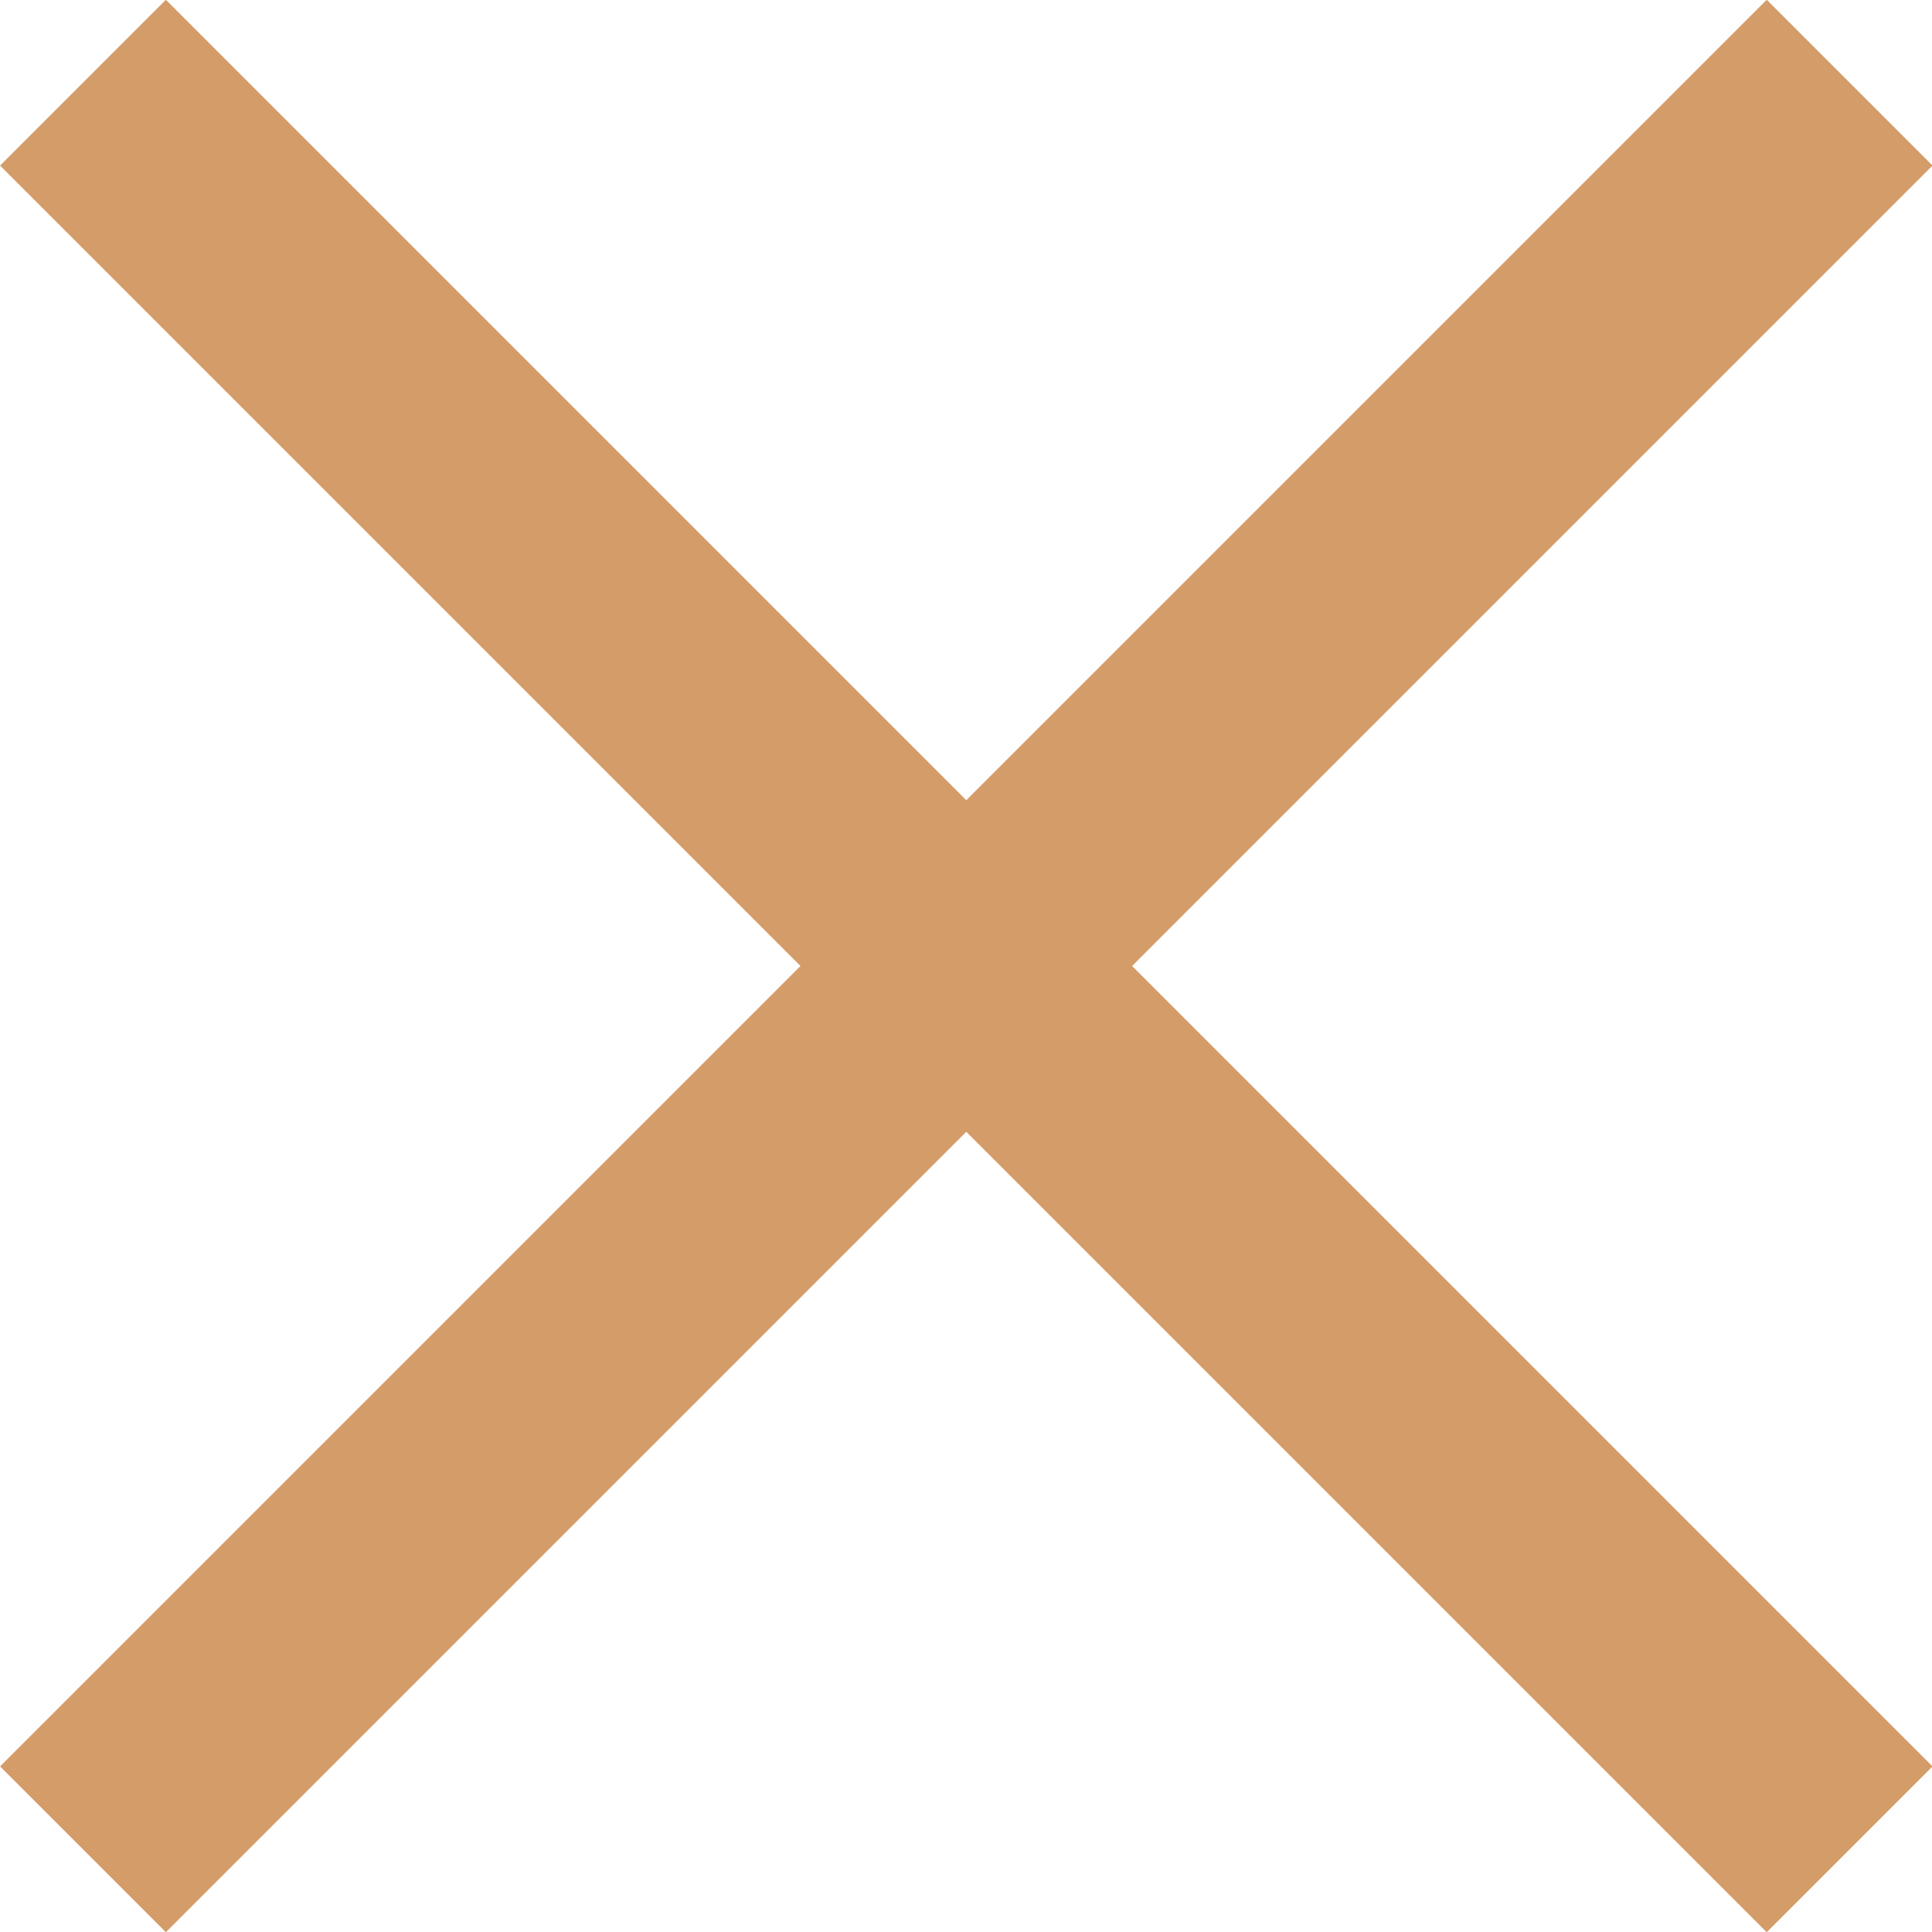
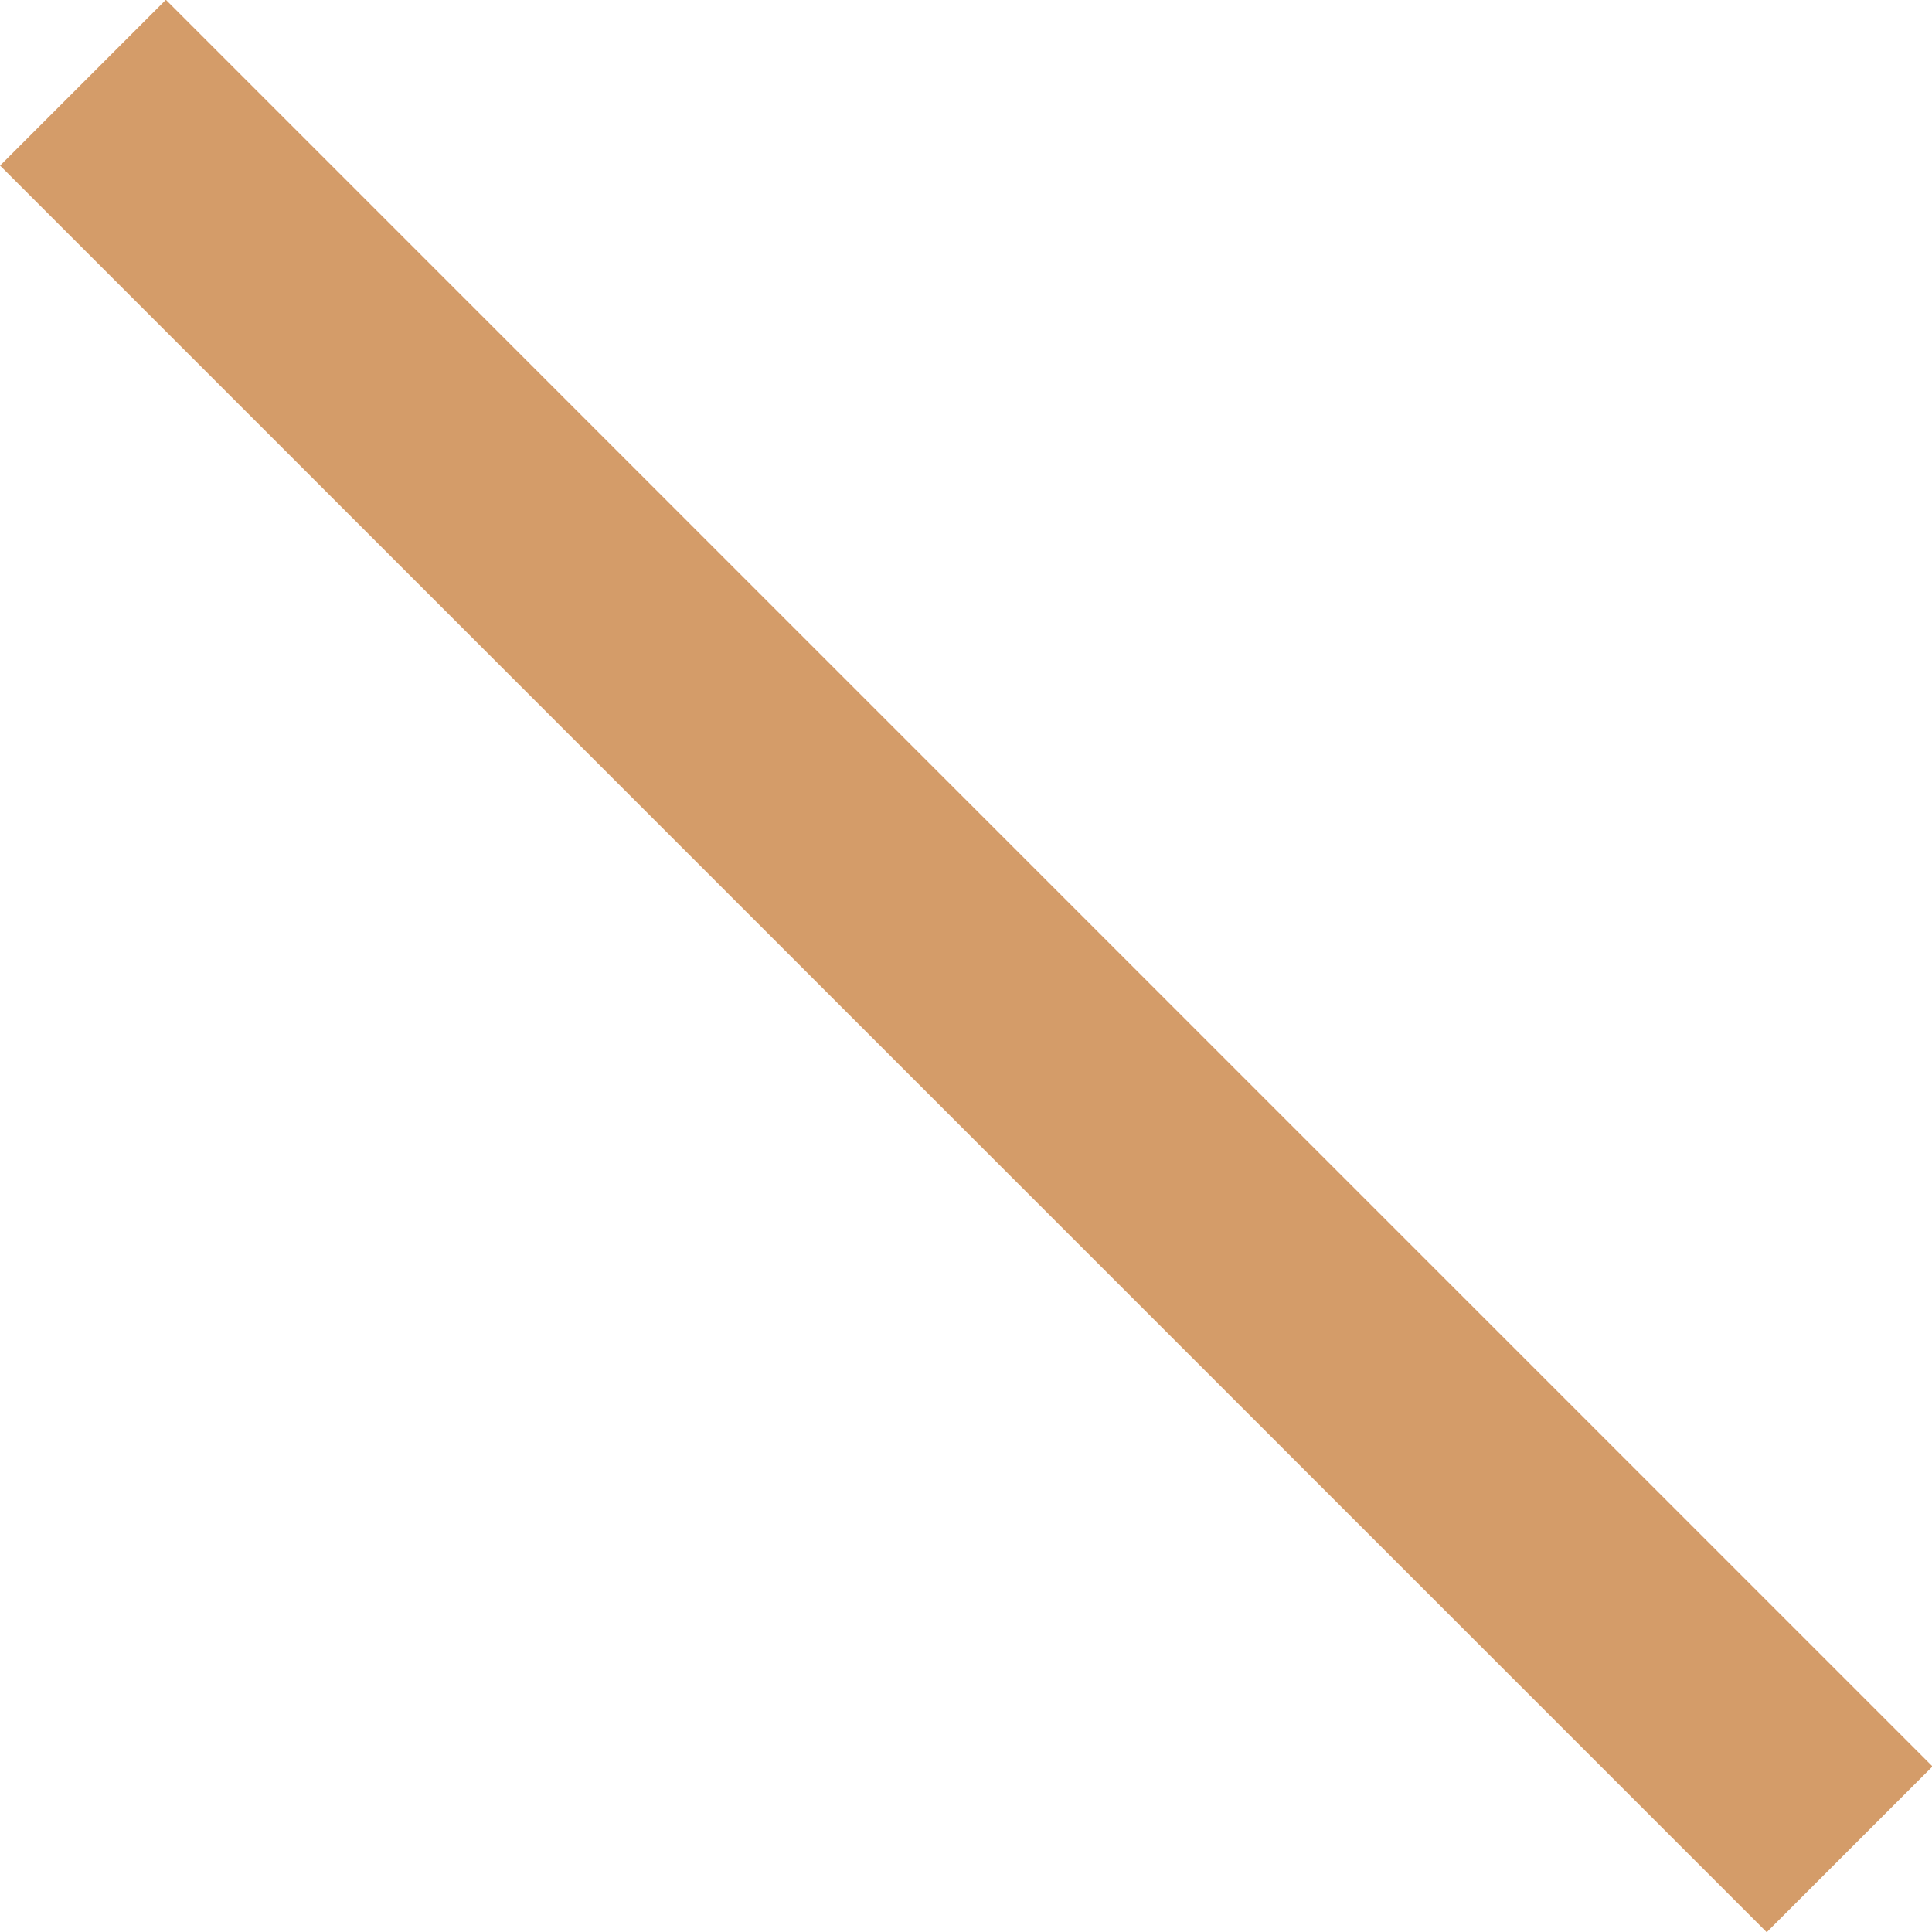
<svg xmlns="http://www.w3.org/2000/svg" viewBox="0 0 22 22">
  <defs>
    <style>.cls-1{fill:#d49c69;}</style>
  </defs>
  <g id="Layer_2" data-name="Layer 2">
    <g id="Layer_5" data-name="Layer 5">
      <rect class="cls-1" x="9.67" y="-3.22" width="2.67" height="28.45" transform="translate(-4.56 11) rotate(-45)" />
-       <rect class="cls-1" x="-3.22" y="9.67" width="28.45" height="2.67" transform="translate(-4.56 11) rotate(-45)" />
    </g>
  </g>
</svg>